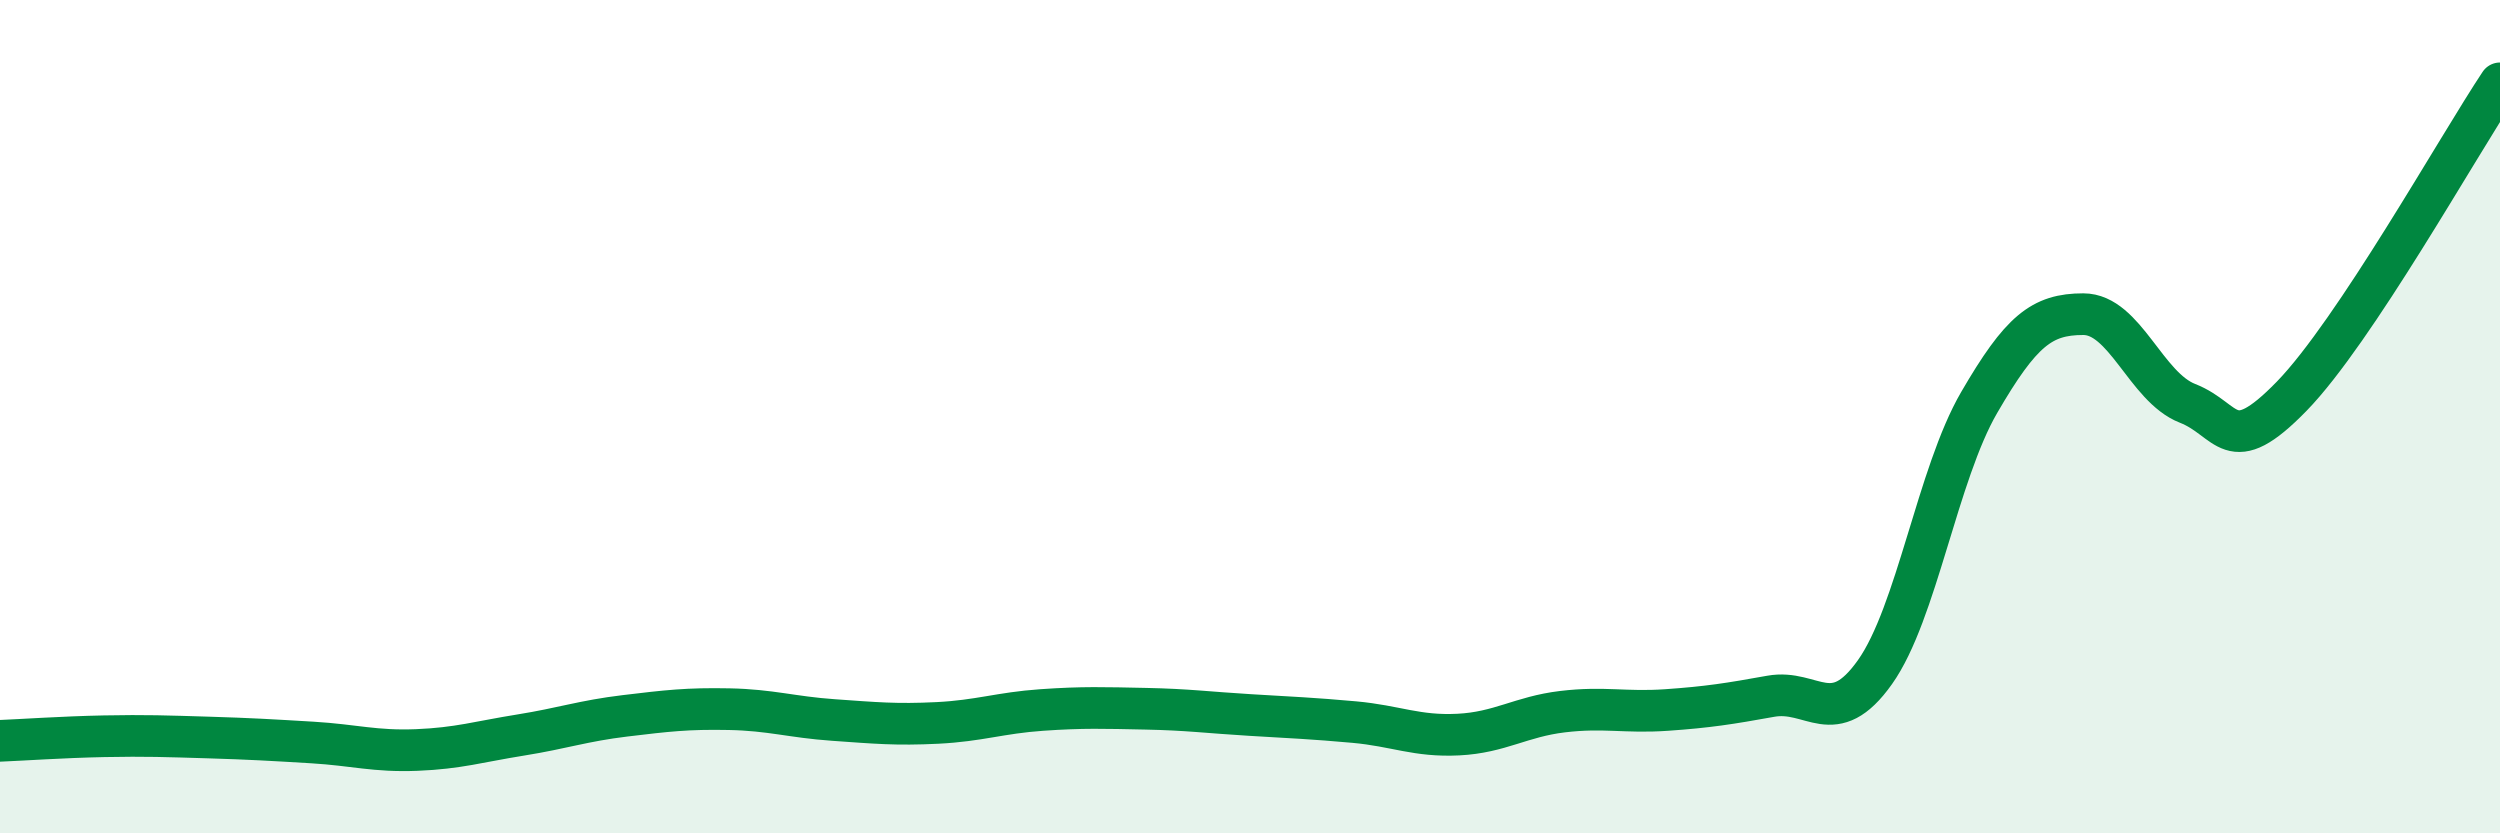
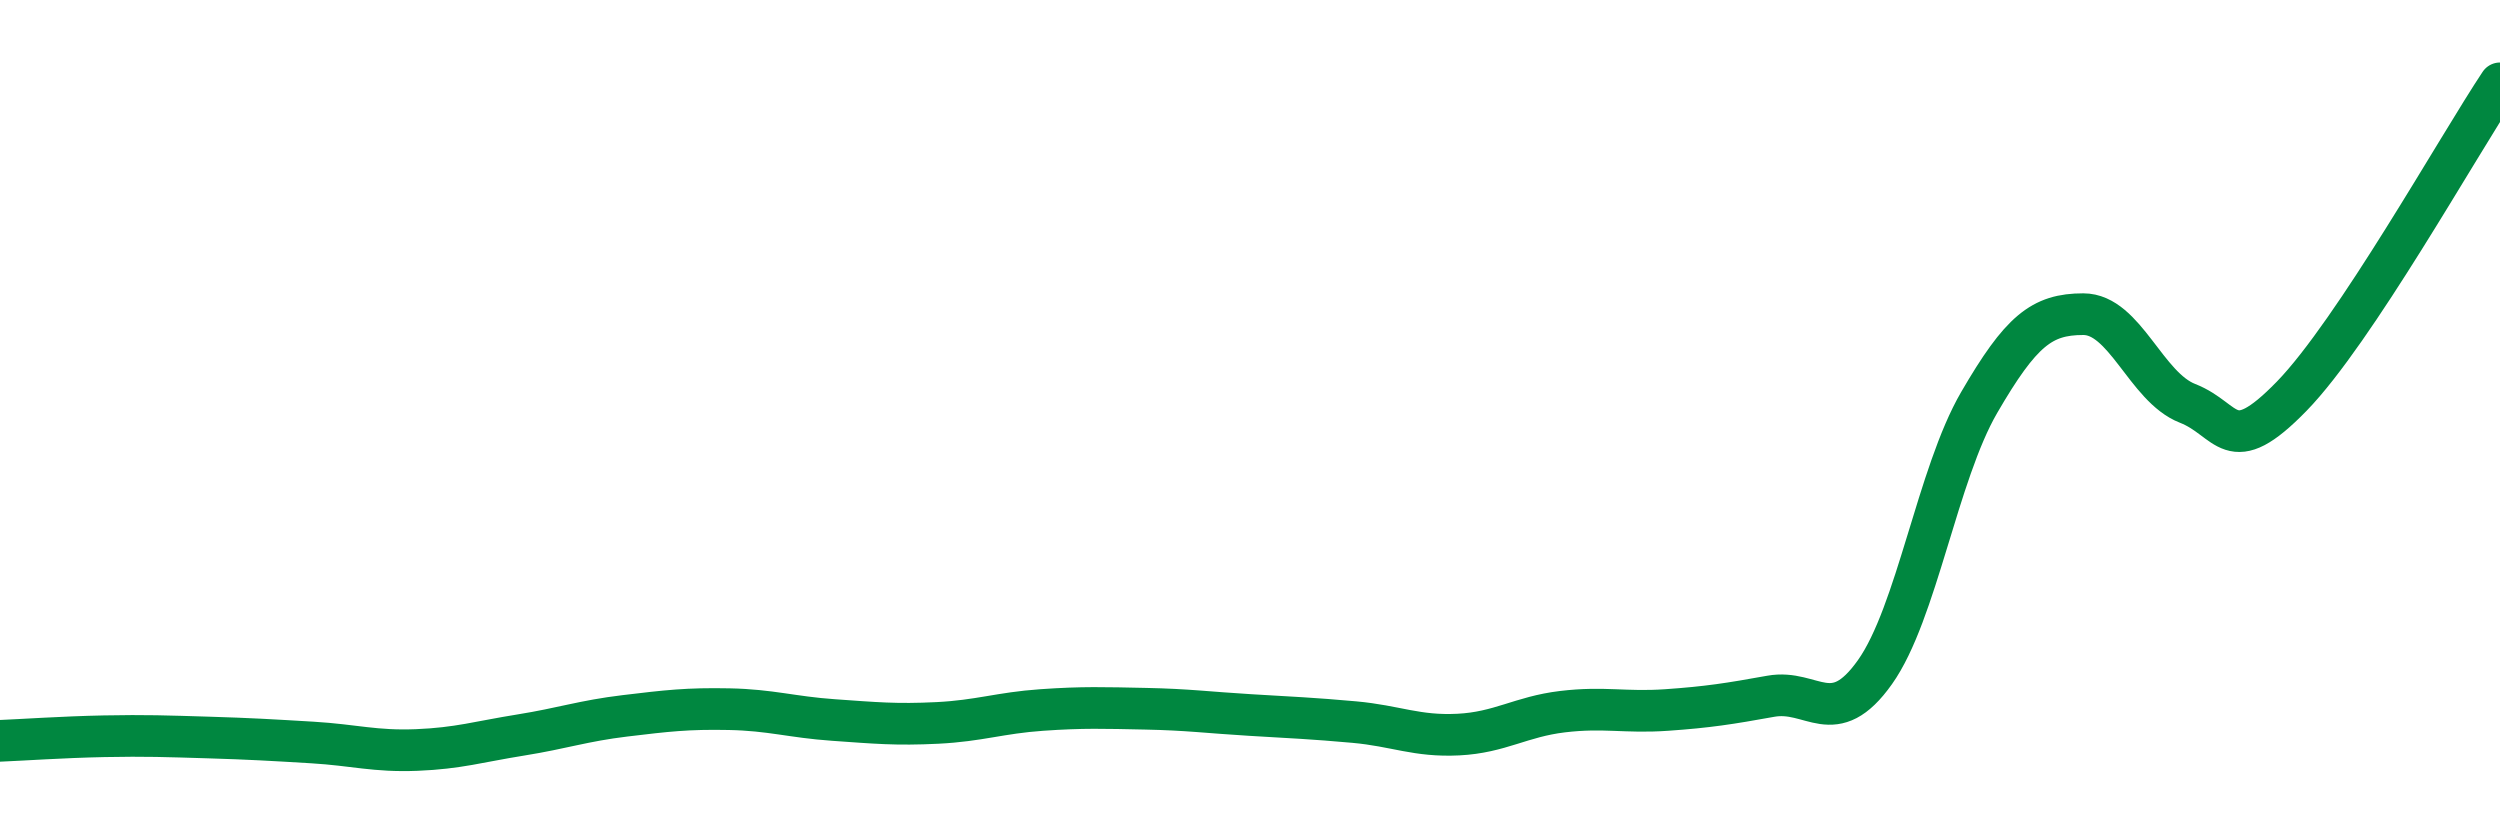
<svg xmlns="http://www.w3.org/2000/svg" width="60" height="20" viewBox="0 0 60 20">
-   <path d="M 0,17.78 C 0.5,17.76 1.5,17.69 2.5,17.67 C 3.5,17.65 4,17.67 5,17.7 C 6,17.73 6.5,17.76 7.5,17.82 C 8.5,17.88 9,18.04 10,18 C 11,17.96 11.5,17.8 12.5,17.64 C 13.5,17.48 14,17.3 15,17.18 C 16,17.06 16.5,17 17.5,17.02 C 18.5,17.04 19,17.21 20,17.28 C 21,17.35 21.5,17.4 22.5,17.35 C 23.5,17.3 24,17.11 25,17.04 C 26,16.97 26.5,16.99 27.5,17.01 C 28.5,17.03 29,17.1 30,17.16 C 31,17.22 31.5,17.24 32.5,17.33 C 33.5,17.42 34,17.68 35,17.63 C 36,17.58 36.5,17.2 37.5,17.08 C 38.5,16.96 39,17.11 40,17.04 C 41,16.97 41.5,16.89 42.5,16.71 C 43.5,16.53 44,17.54 45,16.13 C 46,14.72 46.5,11.38 47.5,9.66 C 48.5,7.94 49,7.54 50,7.54 C 51,7.54 51.5,9.29 52.5,9.68 C 53.5,10.07 53.5,11.05 55,9.51 C 56.5,7.97 59,3.5 60,2L60 20L0 20Z" fill="#008740" opacity="0.1" stroke-linecap="round" stroke-linejoin="round" />
  <path d="M 0,17.78 C 0.5,17.76 1.5,17.69 2.5,17.67 C 3.5,17.65 4,17.67 5,17.7 C 6,17.73 6.5,17.76 7.5,17.82 C 8.5,17.88 9,18.04 10,18 C 11,17.96 11.5,17.8 12.5,17.64 C 13.5,17.48 14,17.3 15,17.18 C 16,17.06 16.5,17 17.5,17.02 C 18.5,17.04 19,17.21 20,17.28 C 21,17.35 21.5,17.4 22.5,17.35 C 23.5,17.3 24,17.11 25,17.04 C 26,16.97 26.5,16.99 27.5,17.01 C 28.5,17.03 29,17.1 30,17.16 C 31,17.22 31.5,17.24 32.5,17.33 C 33.5,17.42 34,17.68 35,17.63 C 36,17.58 36.5,17.2 37.5,17.08 C 38.5,16.96 39,17.11 40,17.04 C 41,16.97 41.5,16.89 42.5,16.71 C 43.5,16.53 44,17.54 45,16.13 C 46,14.72 46.5,11.38 47.5,9.66 C 48.5,7.94 49,7.54 50,7.54 C 51,7.54 51.5,9.29 52.5,9.68 C 53.5,10.07 53.5,11.05 55,9.51 C 56.5,7.97 59,3.5 60,2" stroke="#008740" stroke-width="1" fill="none" stroke-linecap="round" stroke-linejoin="round" />
</svg>